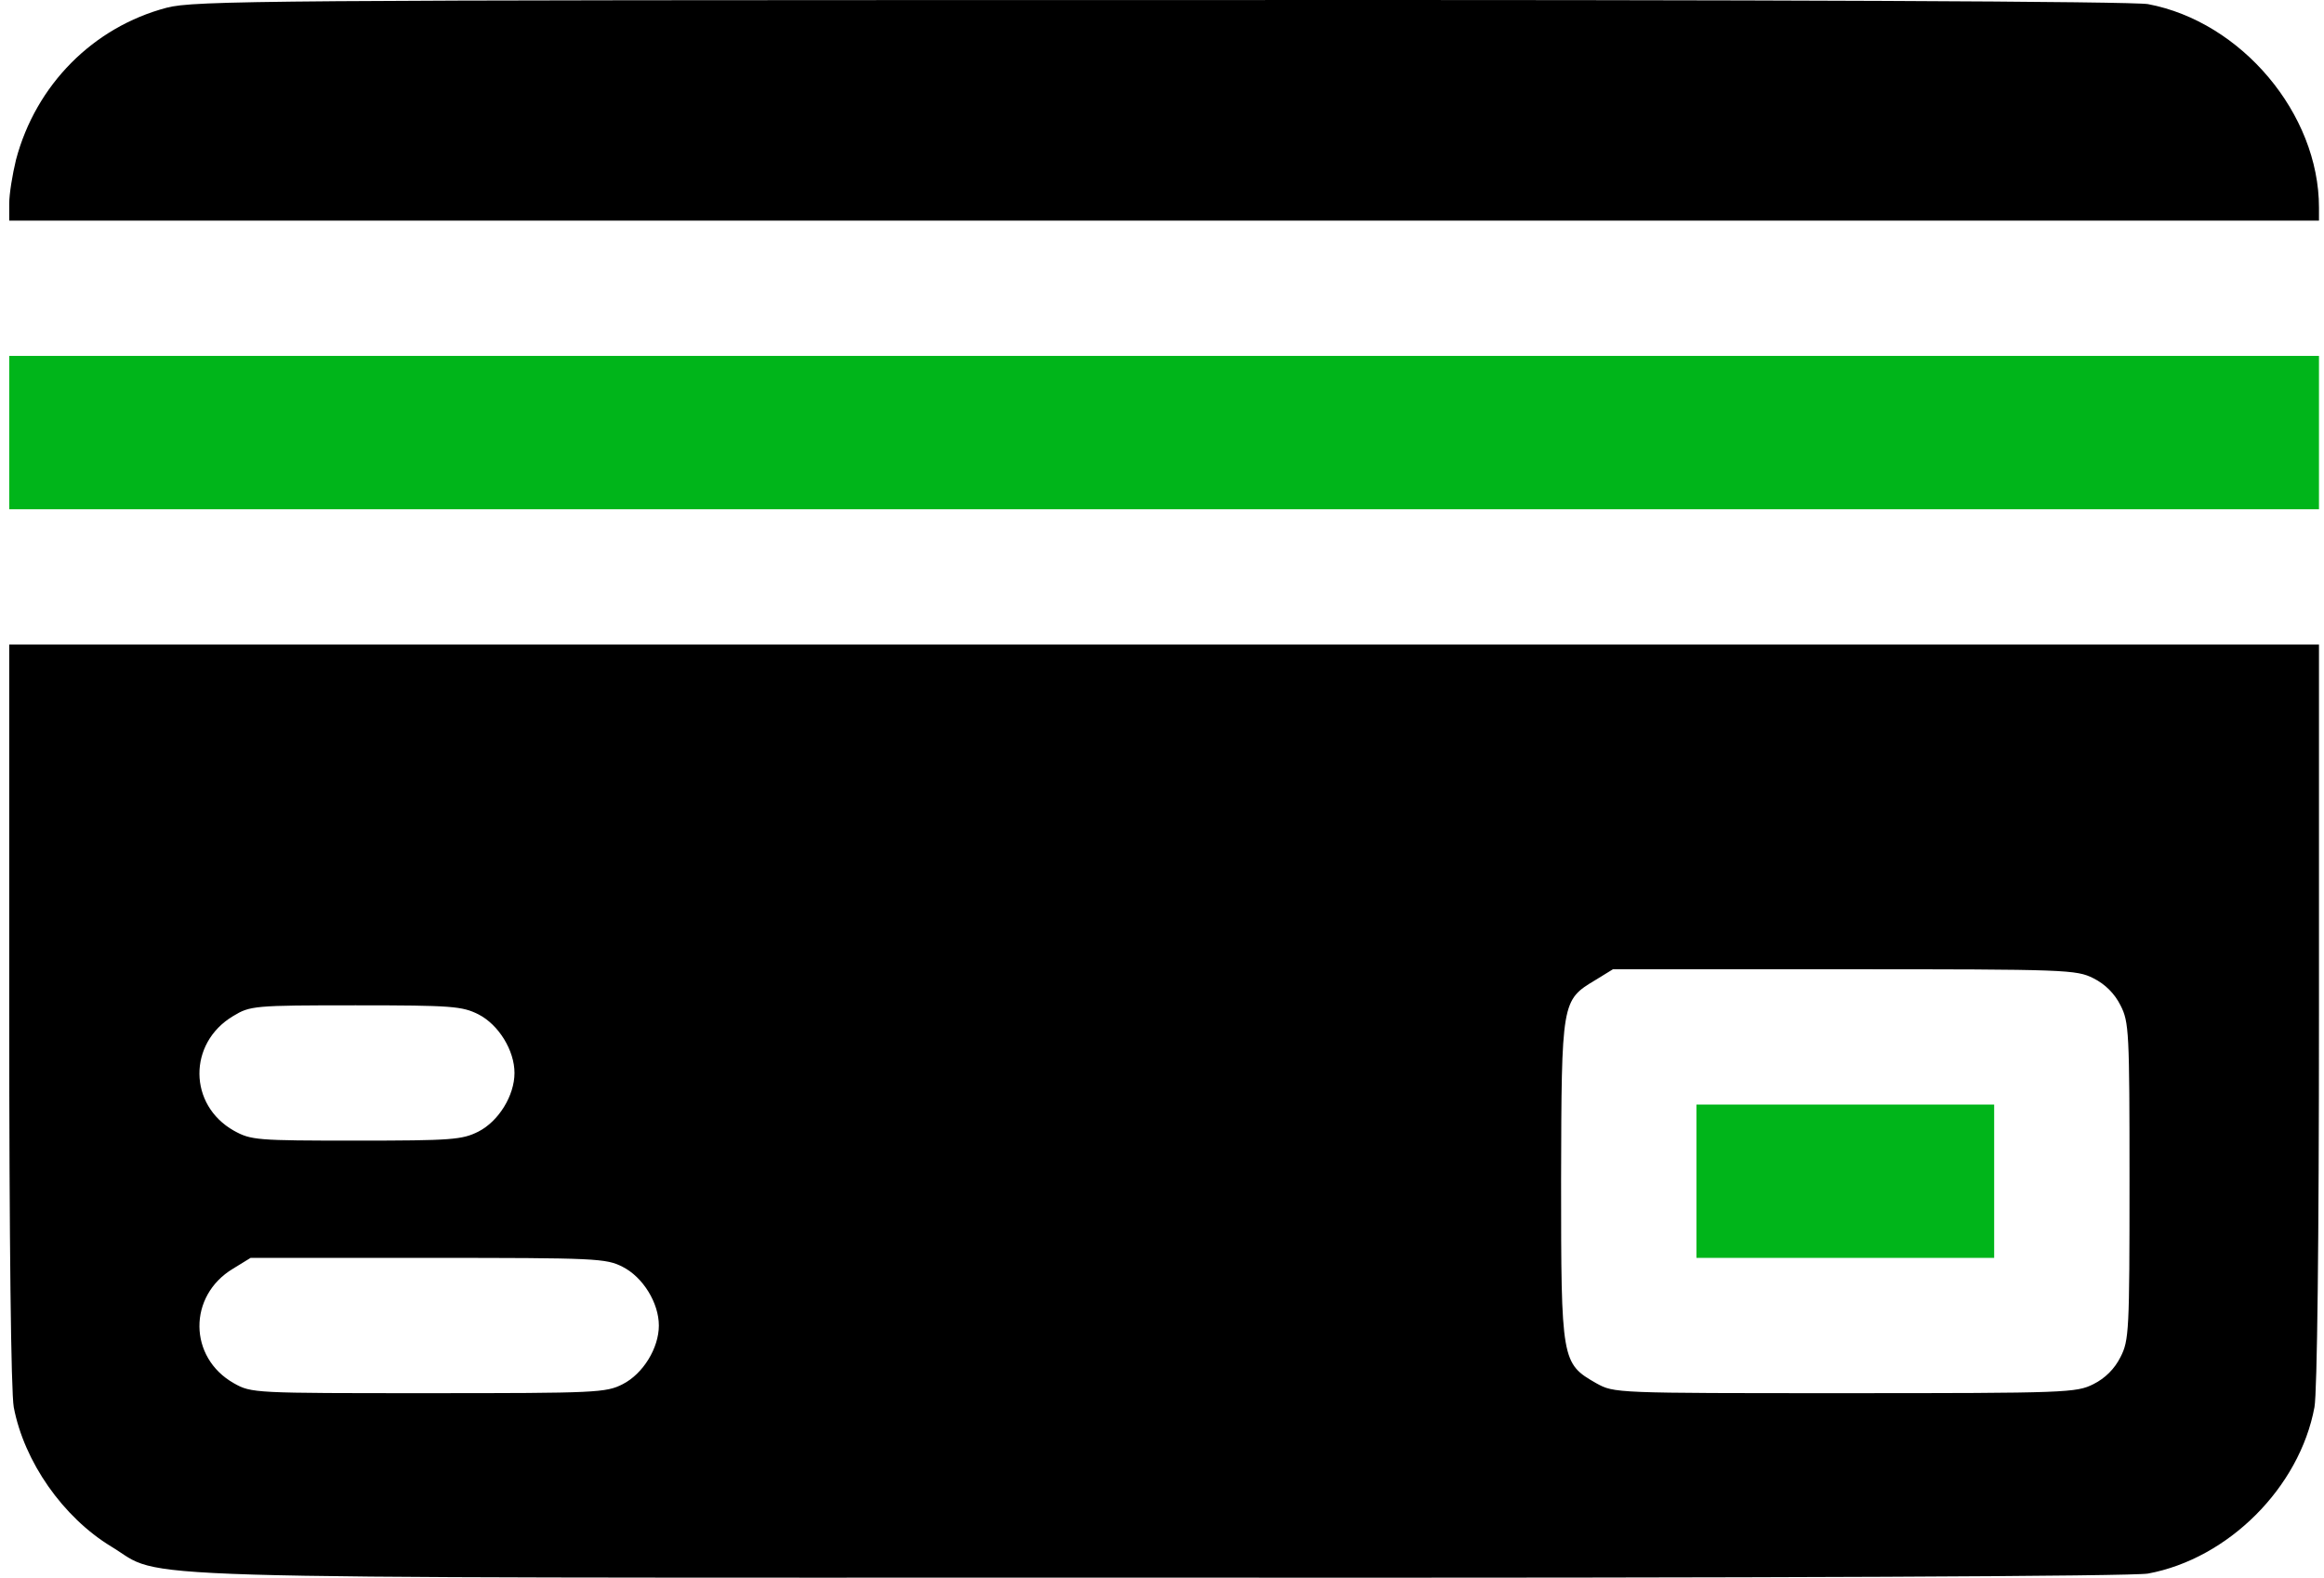
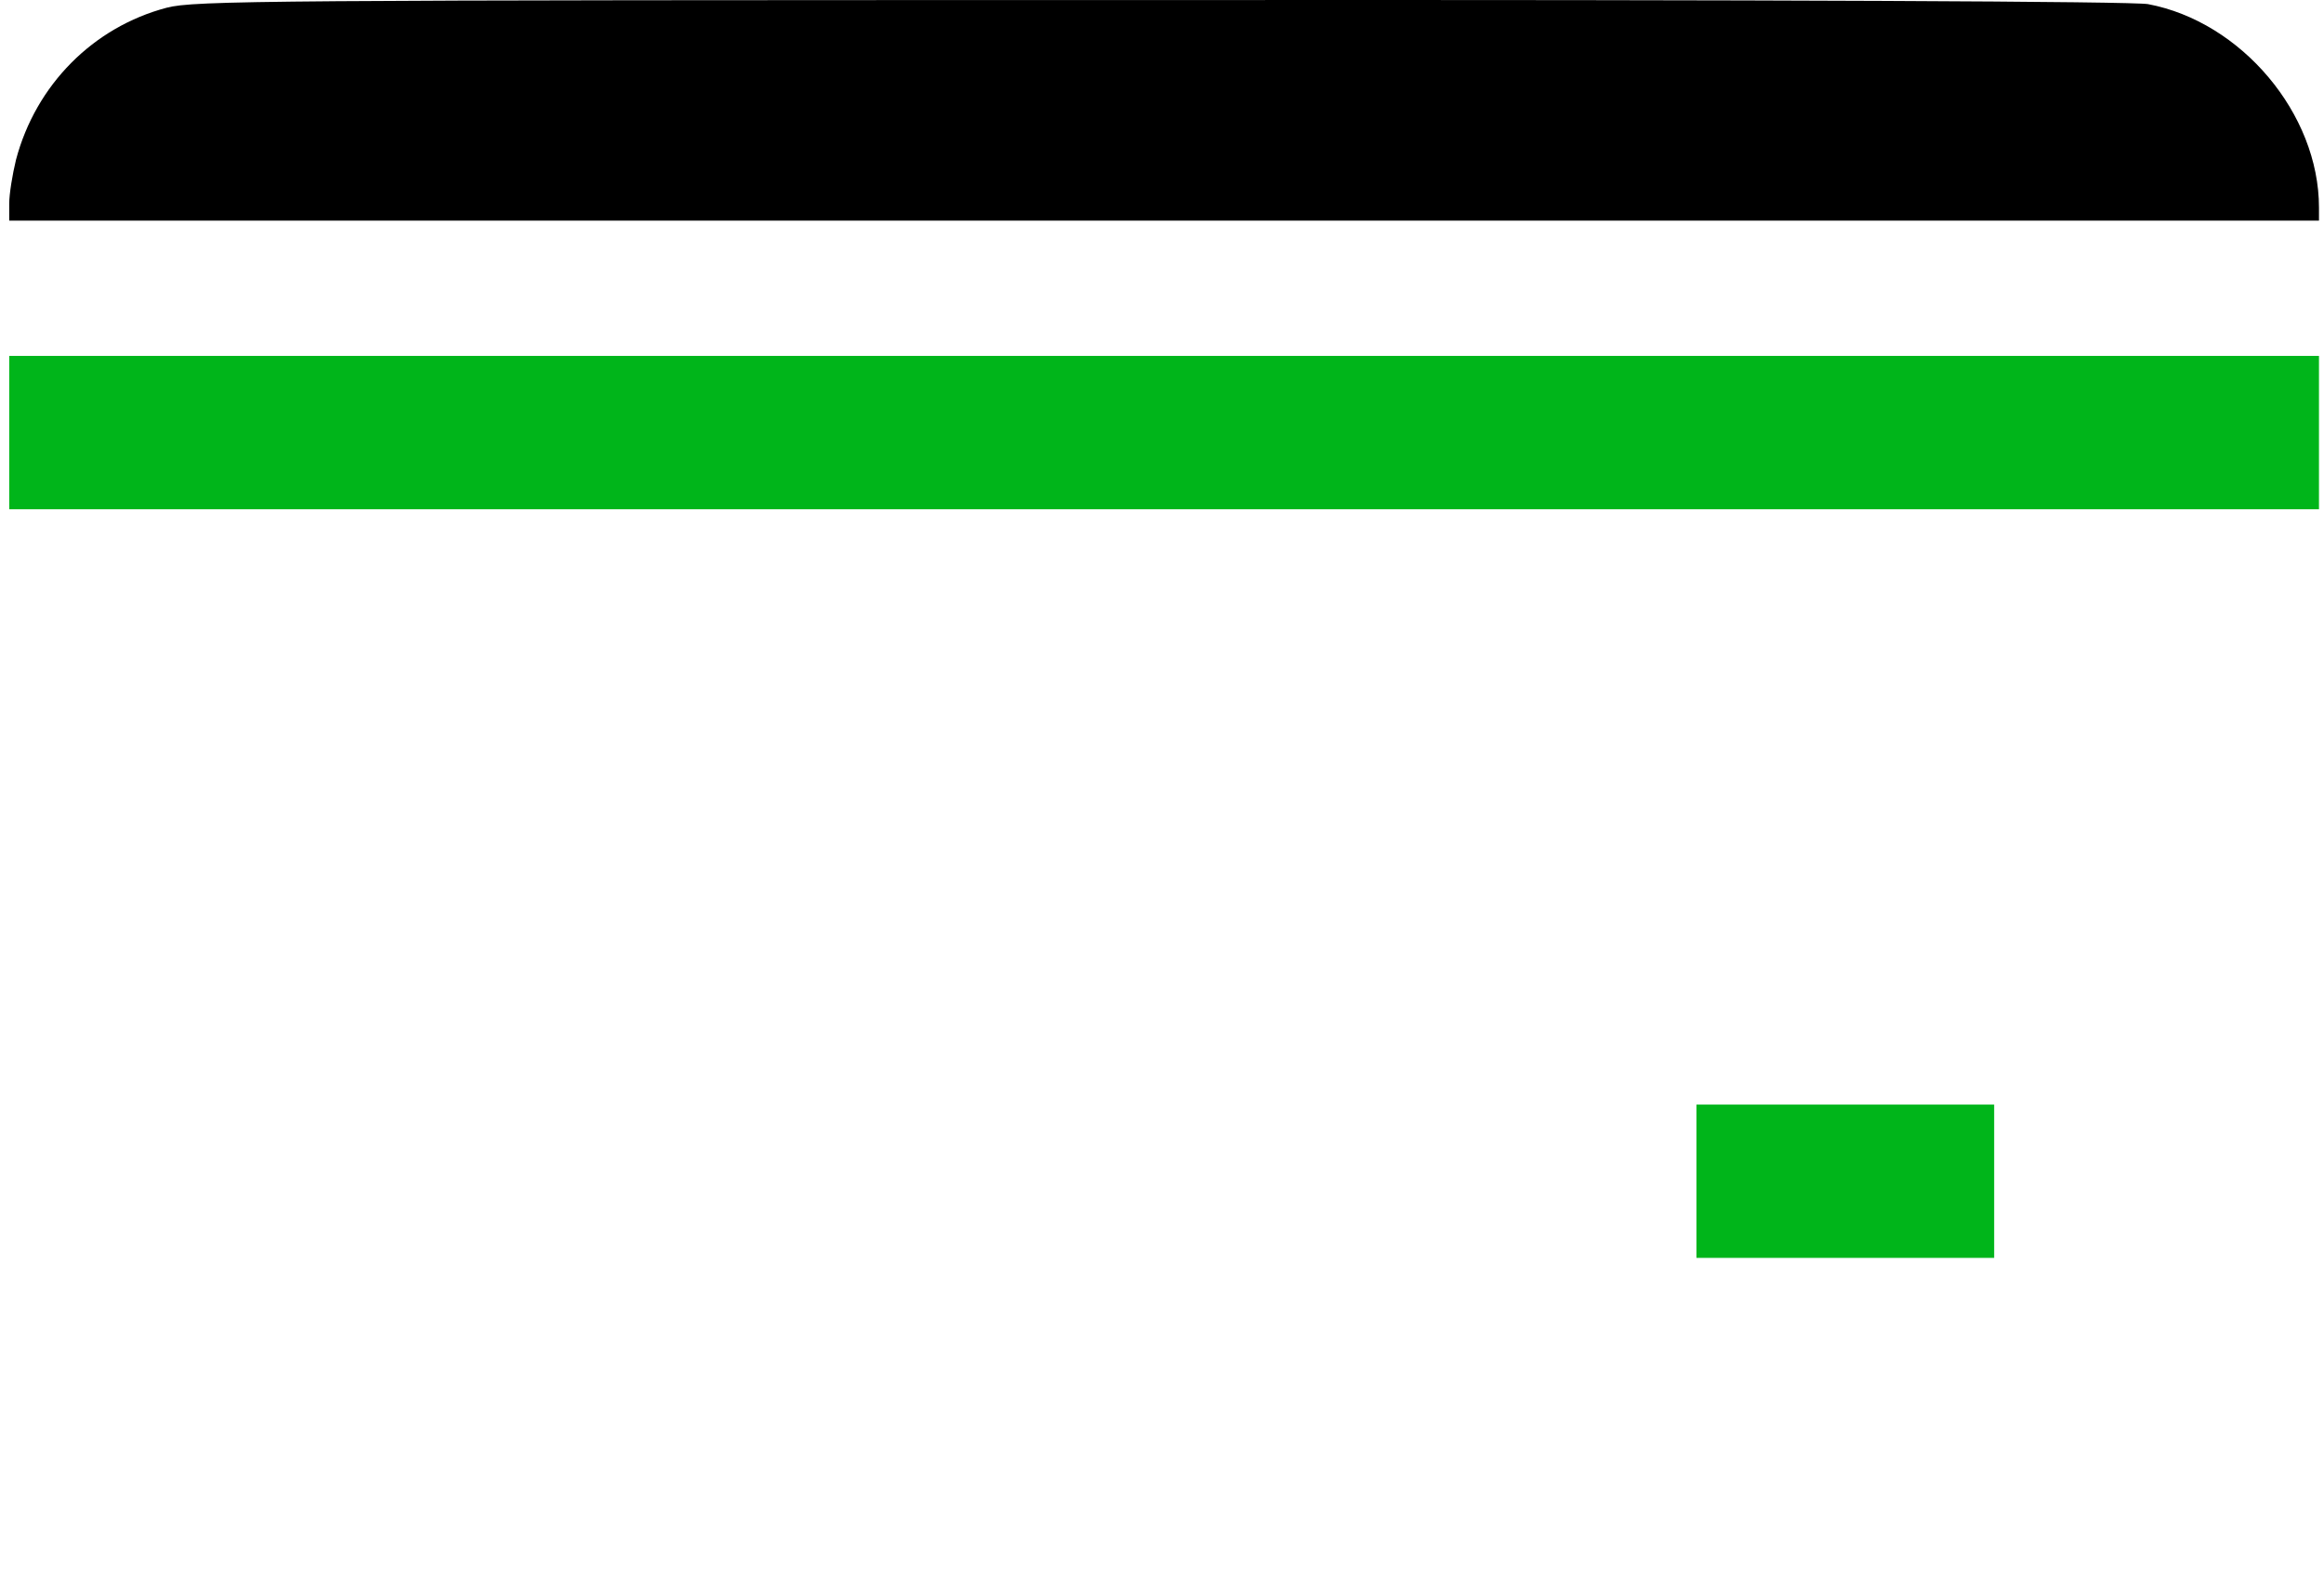
<svg xmlns="http://www.w3.org/2000/svg" width="215" height="146" viewBox="0 0 215 146" fill="none">
  <path d="M15.42 0.715C8.617 2.51 3.317 7.852 1.481 14.78C1.147 16.157 0.854 17.952 0.854 18.828V20.414H107.695H214.535V19.204C214.535 10.523 207.357 2.009 198.718 0.381C197.257 0.131 165.414 -0.036 107.319 0.006C24.434 0.006 17.966 0.048 15.42 0.715Z" fill="black" />
  <path d="M0.854 40.03V47.125H107.695H214.535V40.03V32.935H107.695H0.854V40.03Z" fill="#00B51A" />
-   <path d="M0.854 93.825C0.854 114.943 1.021 128.841 1.272 130.218C2.232 135.268 5.821 140.401 10.287 143.114C15.42 146.202 7.866 145.994 107.319 145.994C165.414 146.035 197.257 145.868 198.718 145.618C206.147 144.241 212.741 137.647 214.118 130.218C214.368 128.841 214.535 114.943 214.535 93.825V59.645H107.695H0.854V93.825ZM193.668 90.528C194.753 91.071 195.63 91.947 196.172 93.032C196.965 94.577 197.007 95.453 197.007 109.309C197.007 123.165 196.965 124.041 196.172 125.585C195.63 126.671 194.753 127.547 193.668 128.089C192.082 128.882 191.247 128.924 170.672 128.924C149.346 128.924 149.346 128.924 147.677 128.006C144.463 126.17 144.421 125.961 144.421 109.225C144.463 92.615 144.463 92.573 147.593 90.695L149.221 89.694H170.631C191.247 89.694 192.082 89.736 193.668 90.528ZM44.258 93.867C46.136 94.827 47.597 97.206 47.597 99.293C47.597 101.379 46.136 103.758 44.258 104.718C42.756 105.469 41.838 105.553 32.948 105.553C23.725 105.553 23.224 105.511 21.638 104.635C17.423 102.256 17.381 96.538 21.555 94.034C23.141 93.074 23.433 93.032 32.907 93.032C41.838 93.032 42.756 93.116 44.258 93.867ZM57.613 117.239C59.492 118.198 60.952 120.577 60.952 122.664C60.952 124.751 59.492 127.13 57.613 128.089C56.069 128.882 55.193 128.924 39.626 128.924C23.475 128.924 23.266 128.924 21.638 128.006C17.423 125.627 17.381 119.91 21.555 117.405L23.183 116.404H39.584C55.193 116.404 56.069 116.446 57.613 117.239Z" fill="black" />
  <path d="M156.942 109.309V116.404H170.714H184.486V109.309V102.215H170.714H156.942V109.309Z" fill="#00B51A" />
</svg>